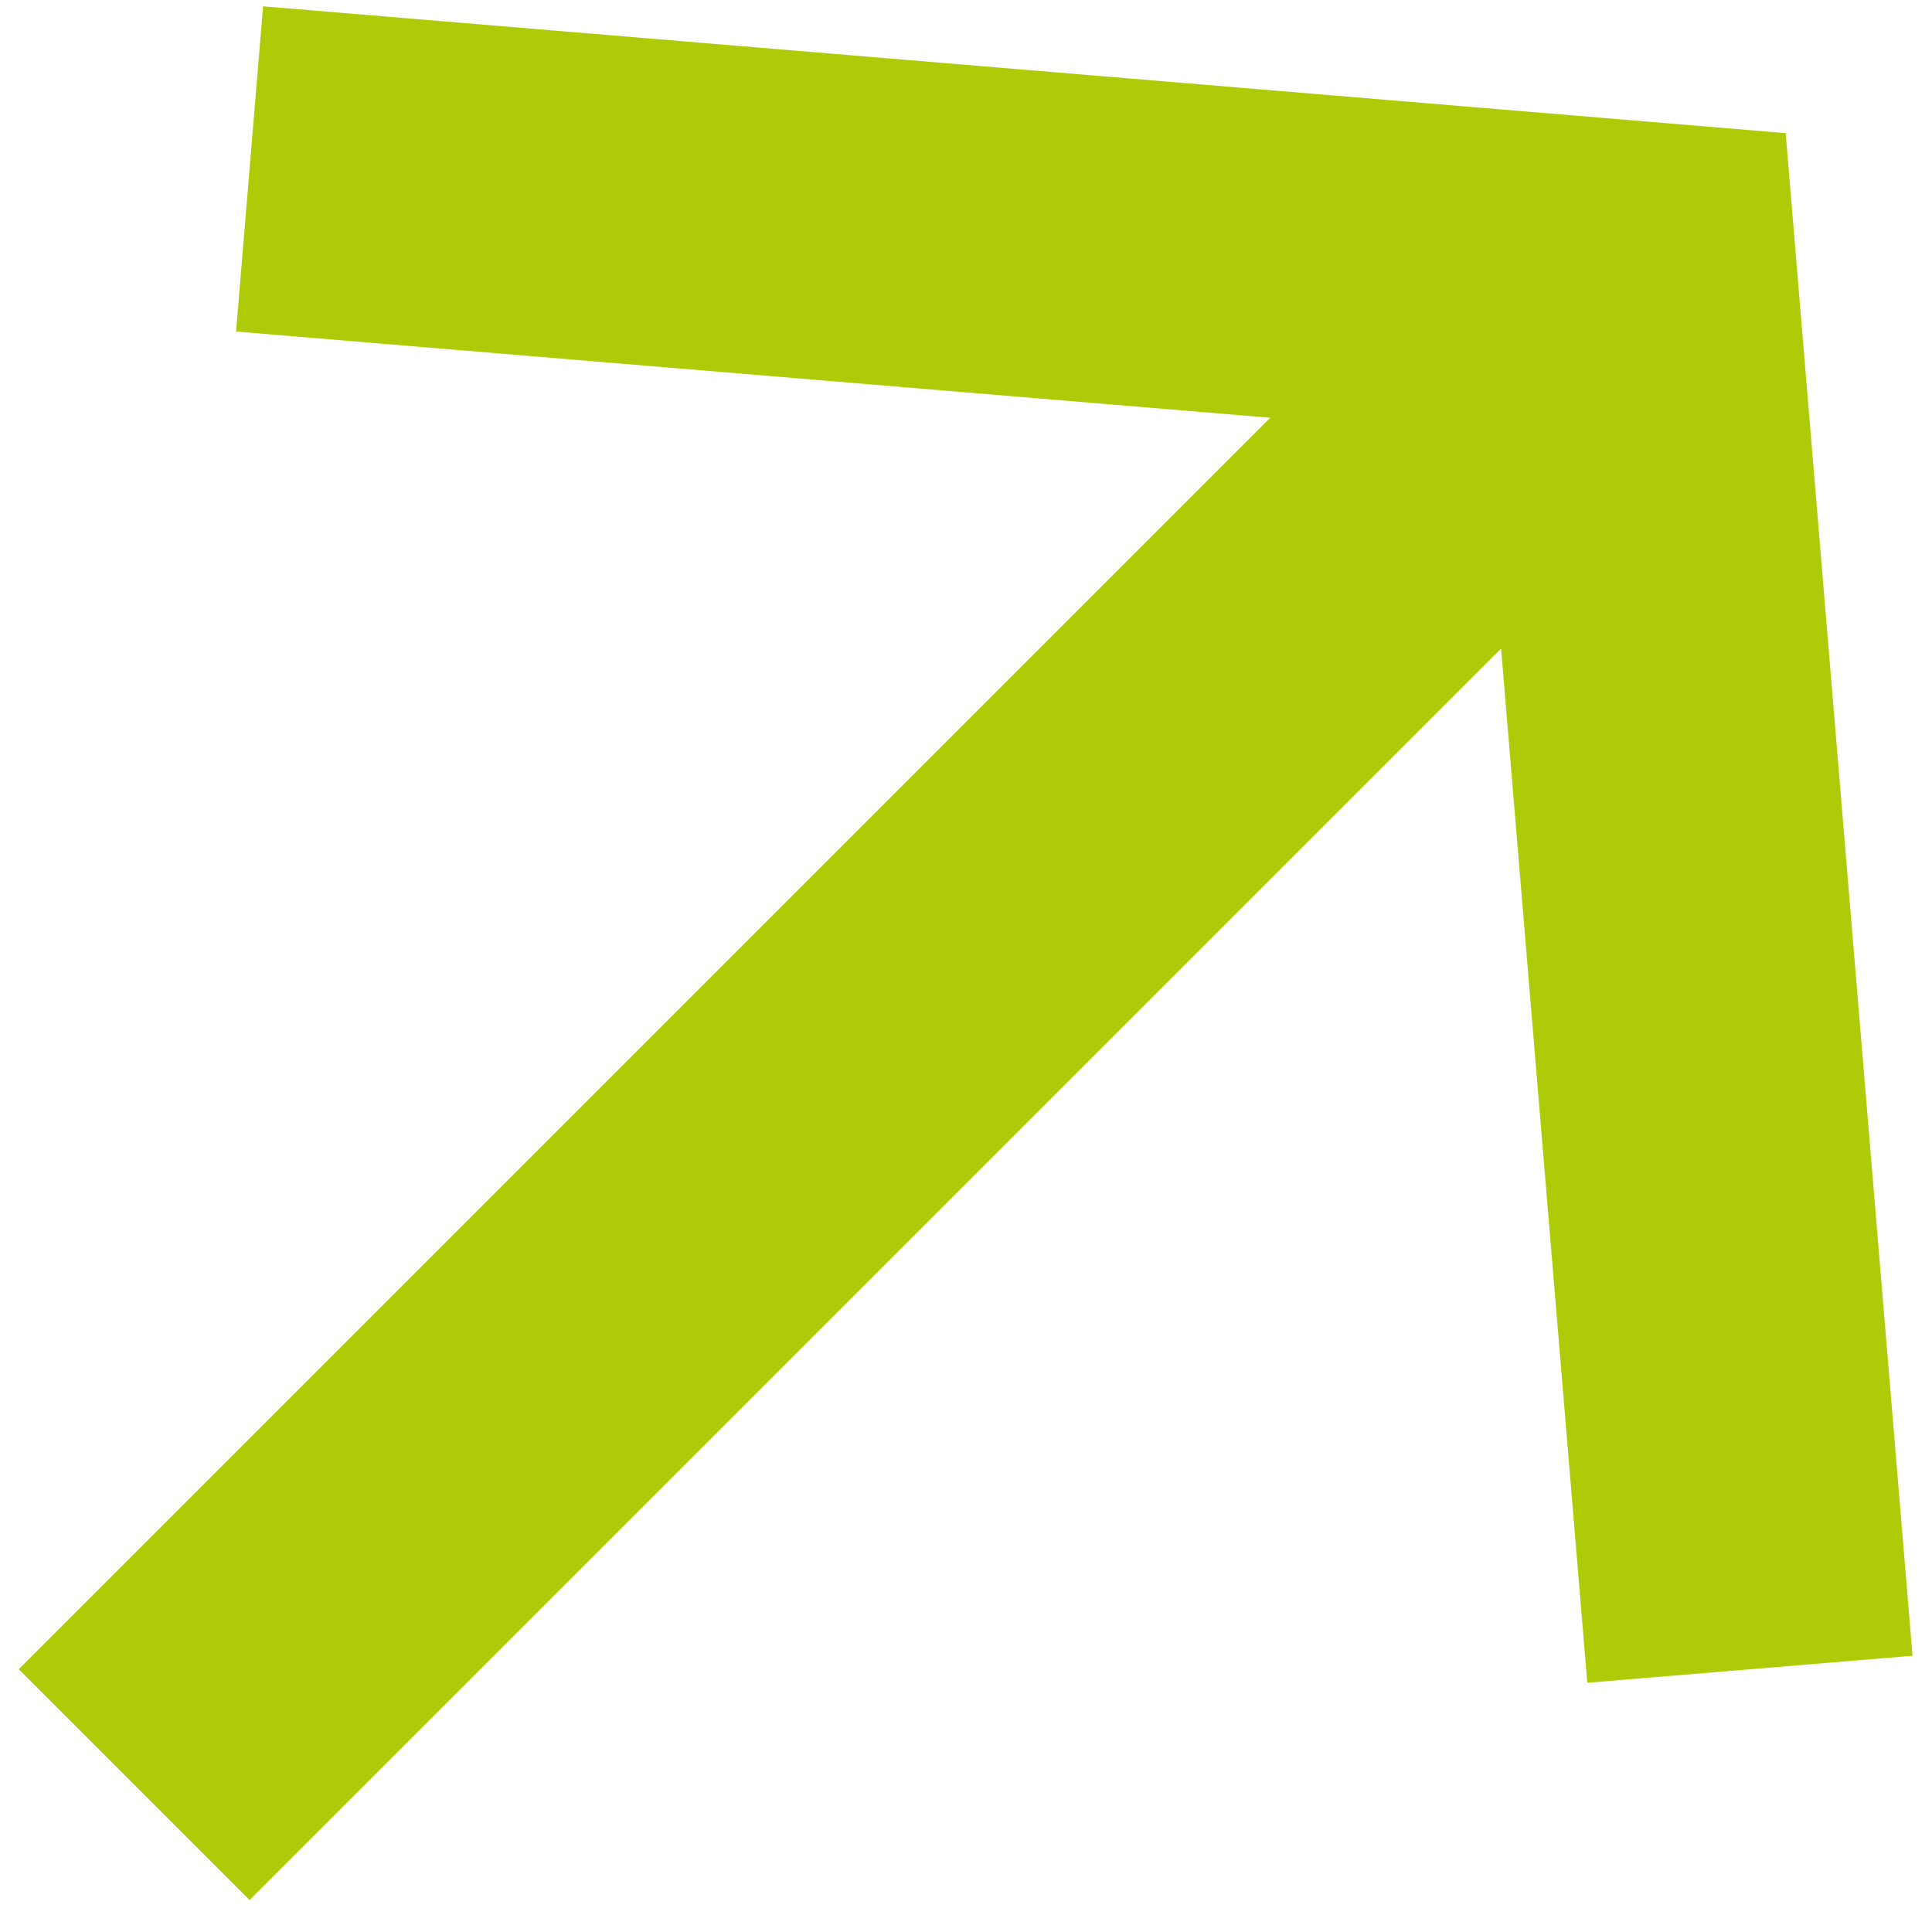
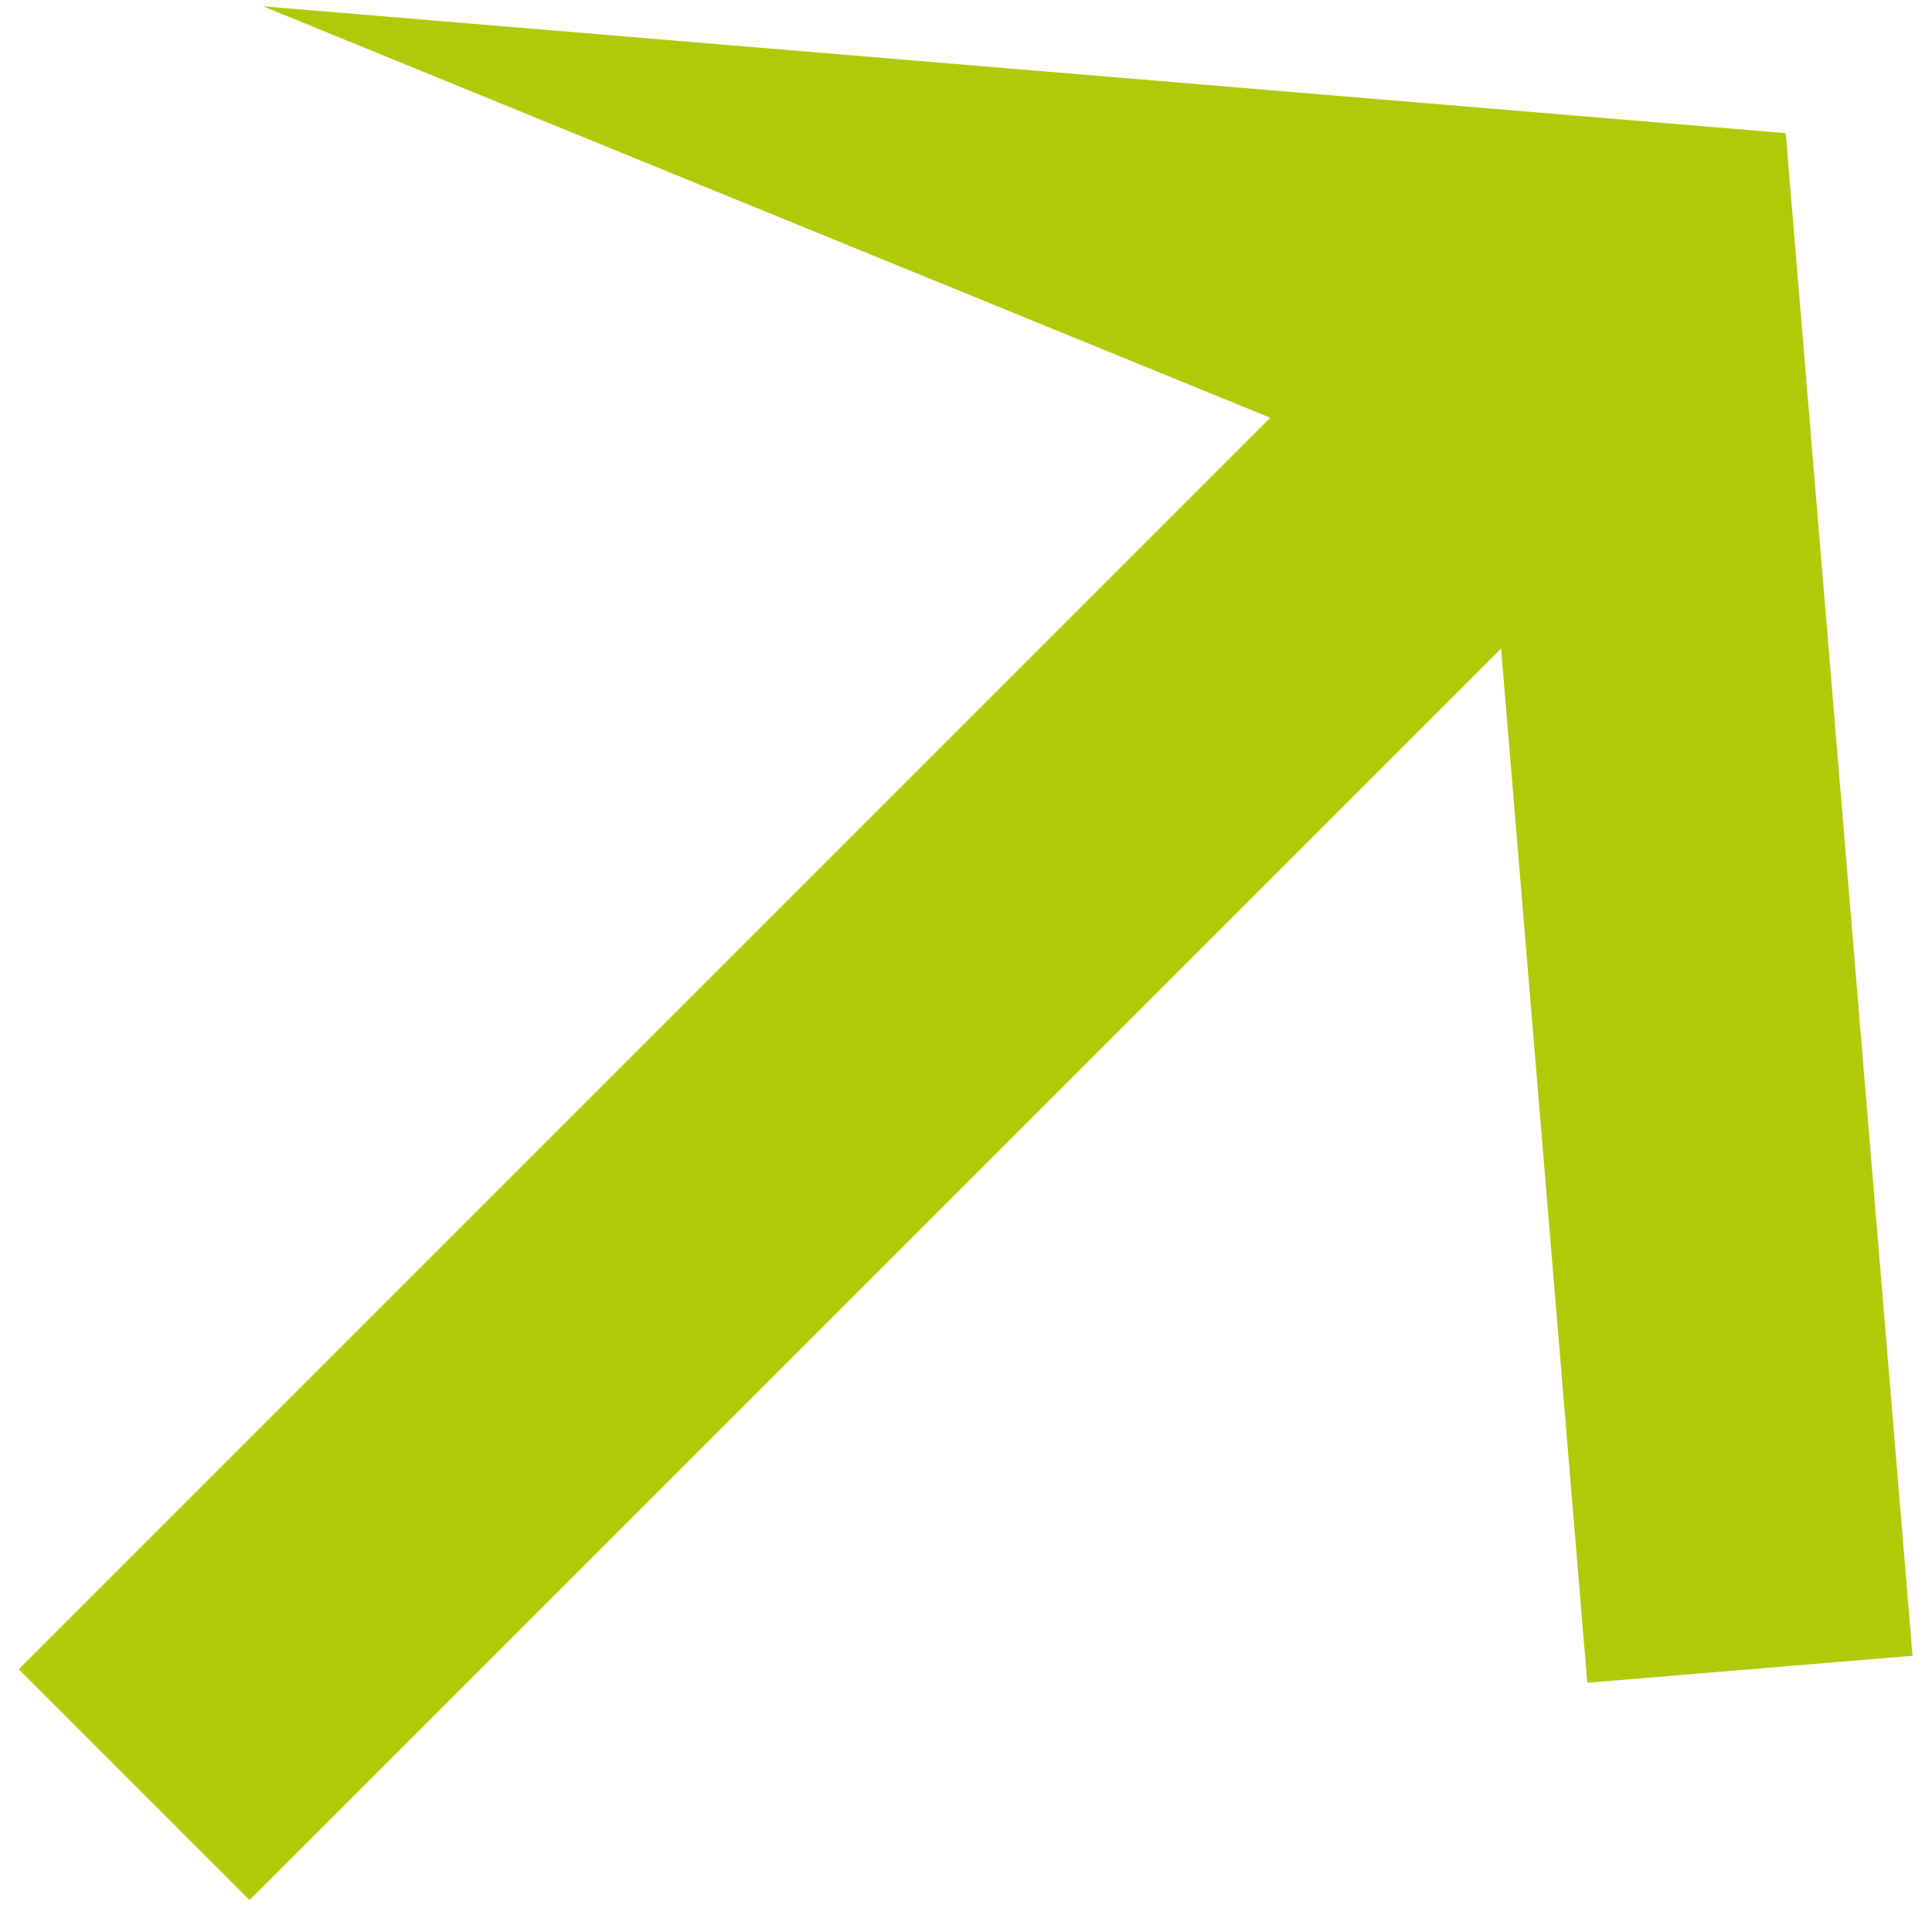
<svg xmlns="http://www.w3.org/2000/svg" width="48" height="48" viewBox="0 0 48 48" fill="none">
-   <path d="M6.201 47.207L37.294 16.114L39.436 41.808L47.516 41.137L44.365 3.308L6.536 0.157L5.865 8.237L31.559 10.379L0.466 41.472L6.201 47.207Z" fill="#AFCB08" />
+   <path d="M6.201 47.207L37.294 16.114L39.436 41.808L47.516 41.137L44.365 3.308L6.536 0.157L31.559 10.379L0.466 41.472L6.201 47.207Z" fill="#AFCB08" />
</svg>